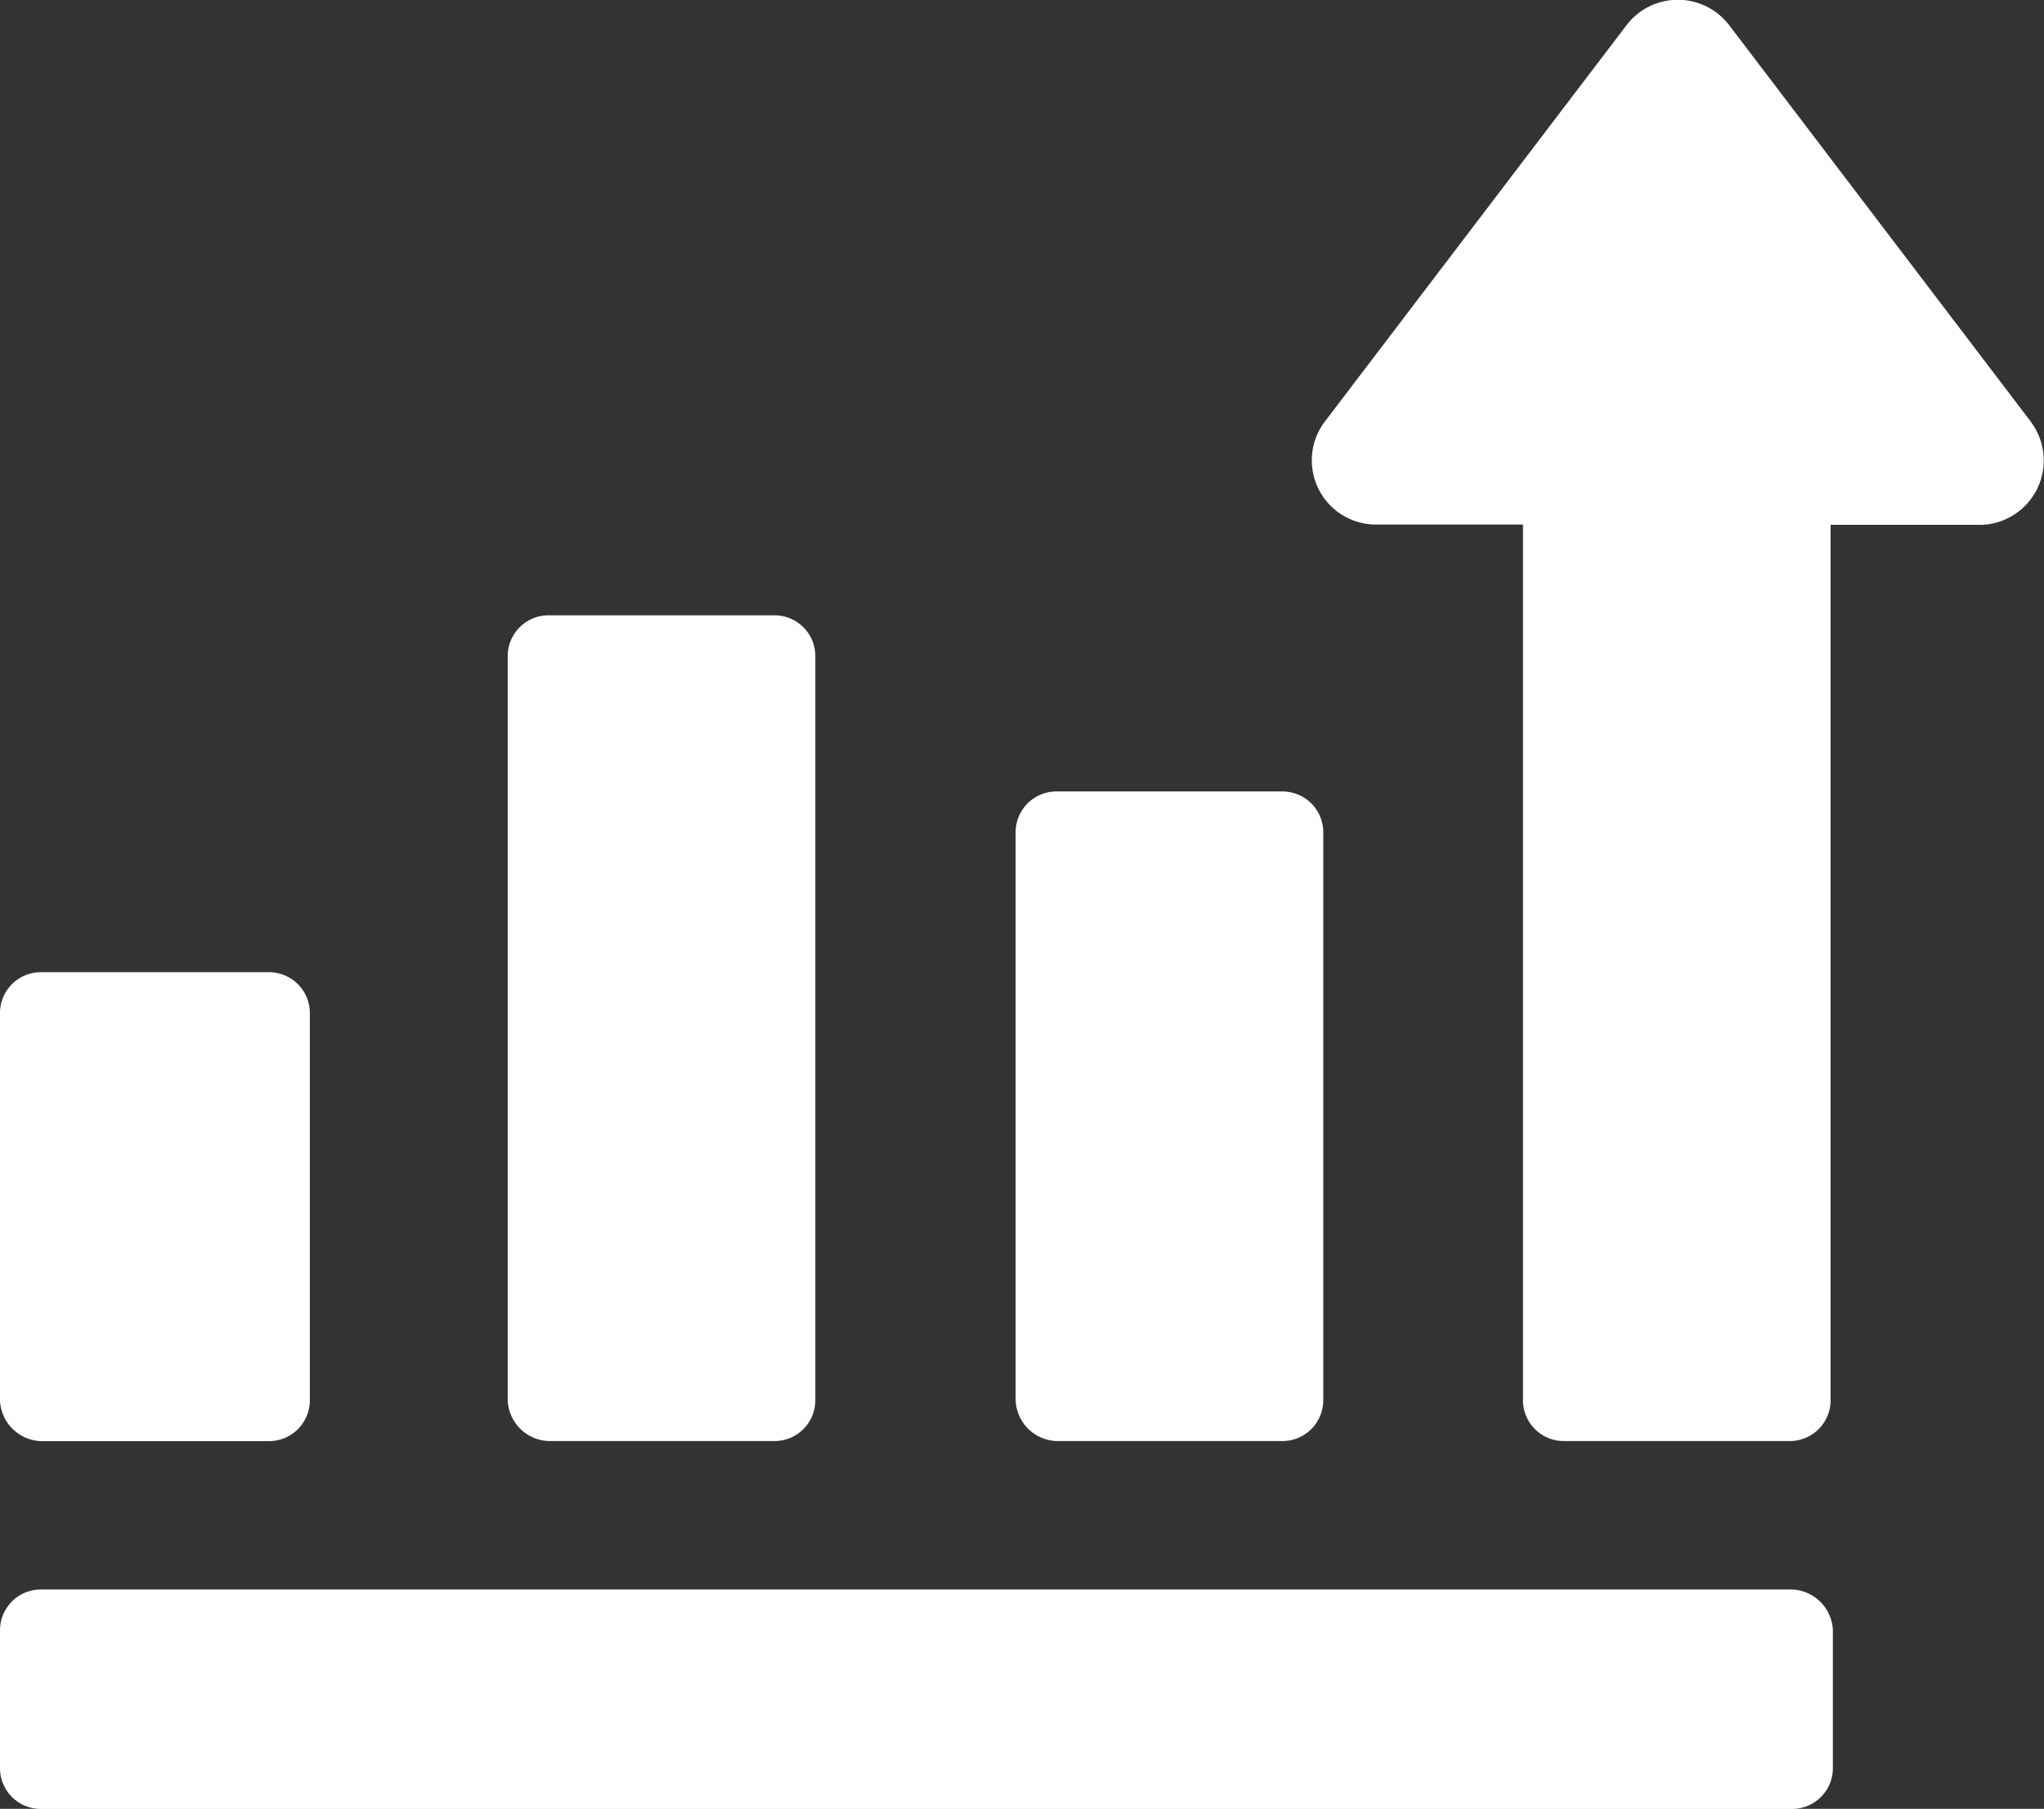
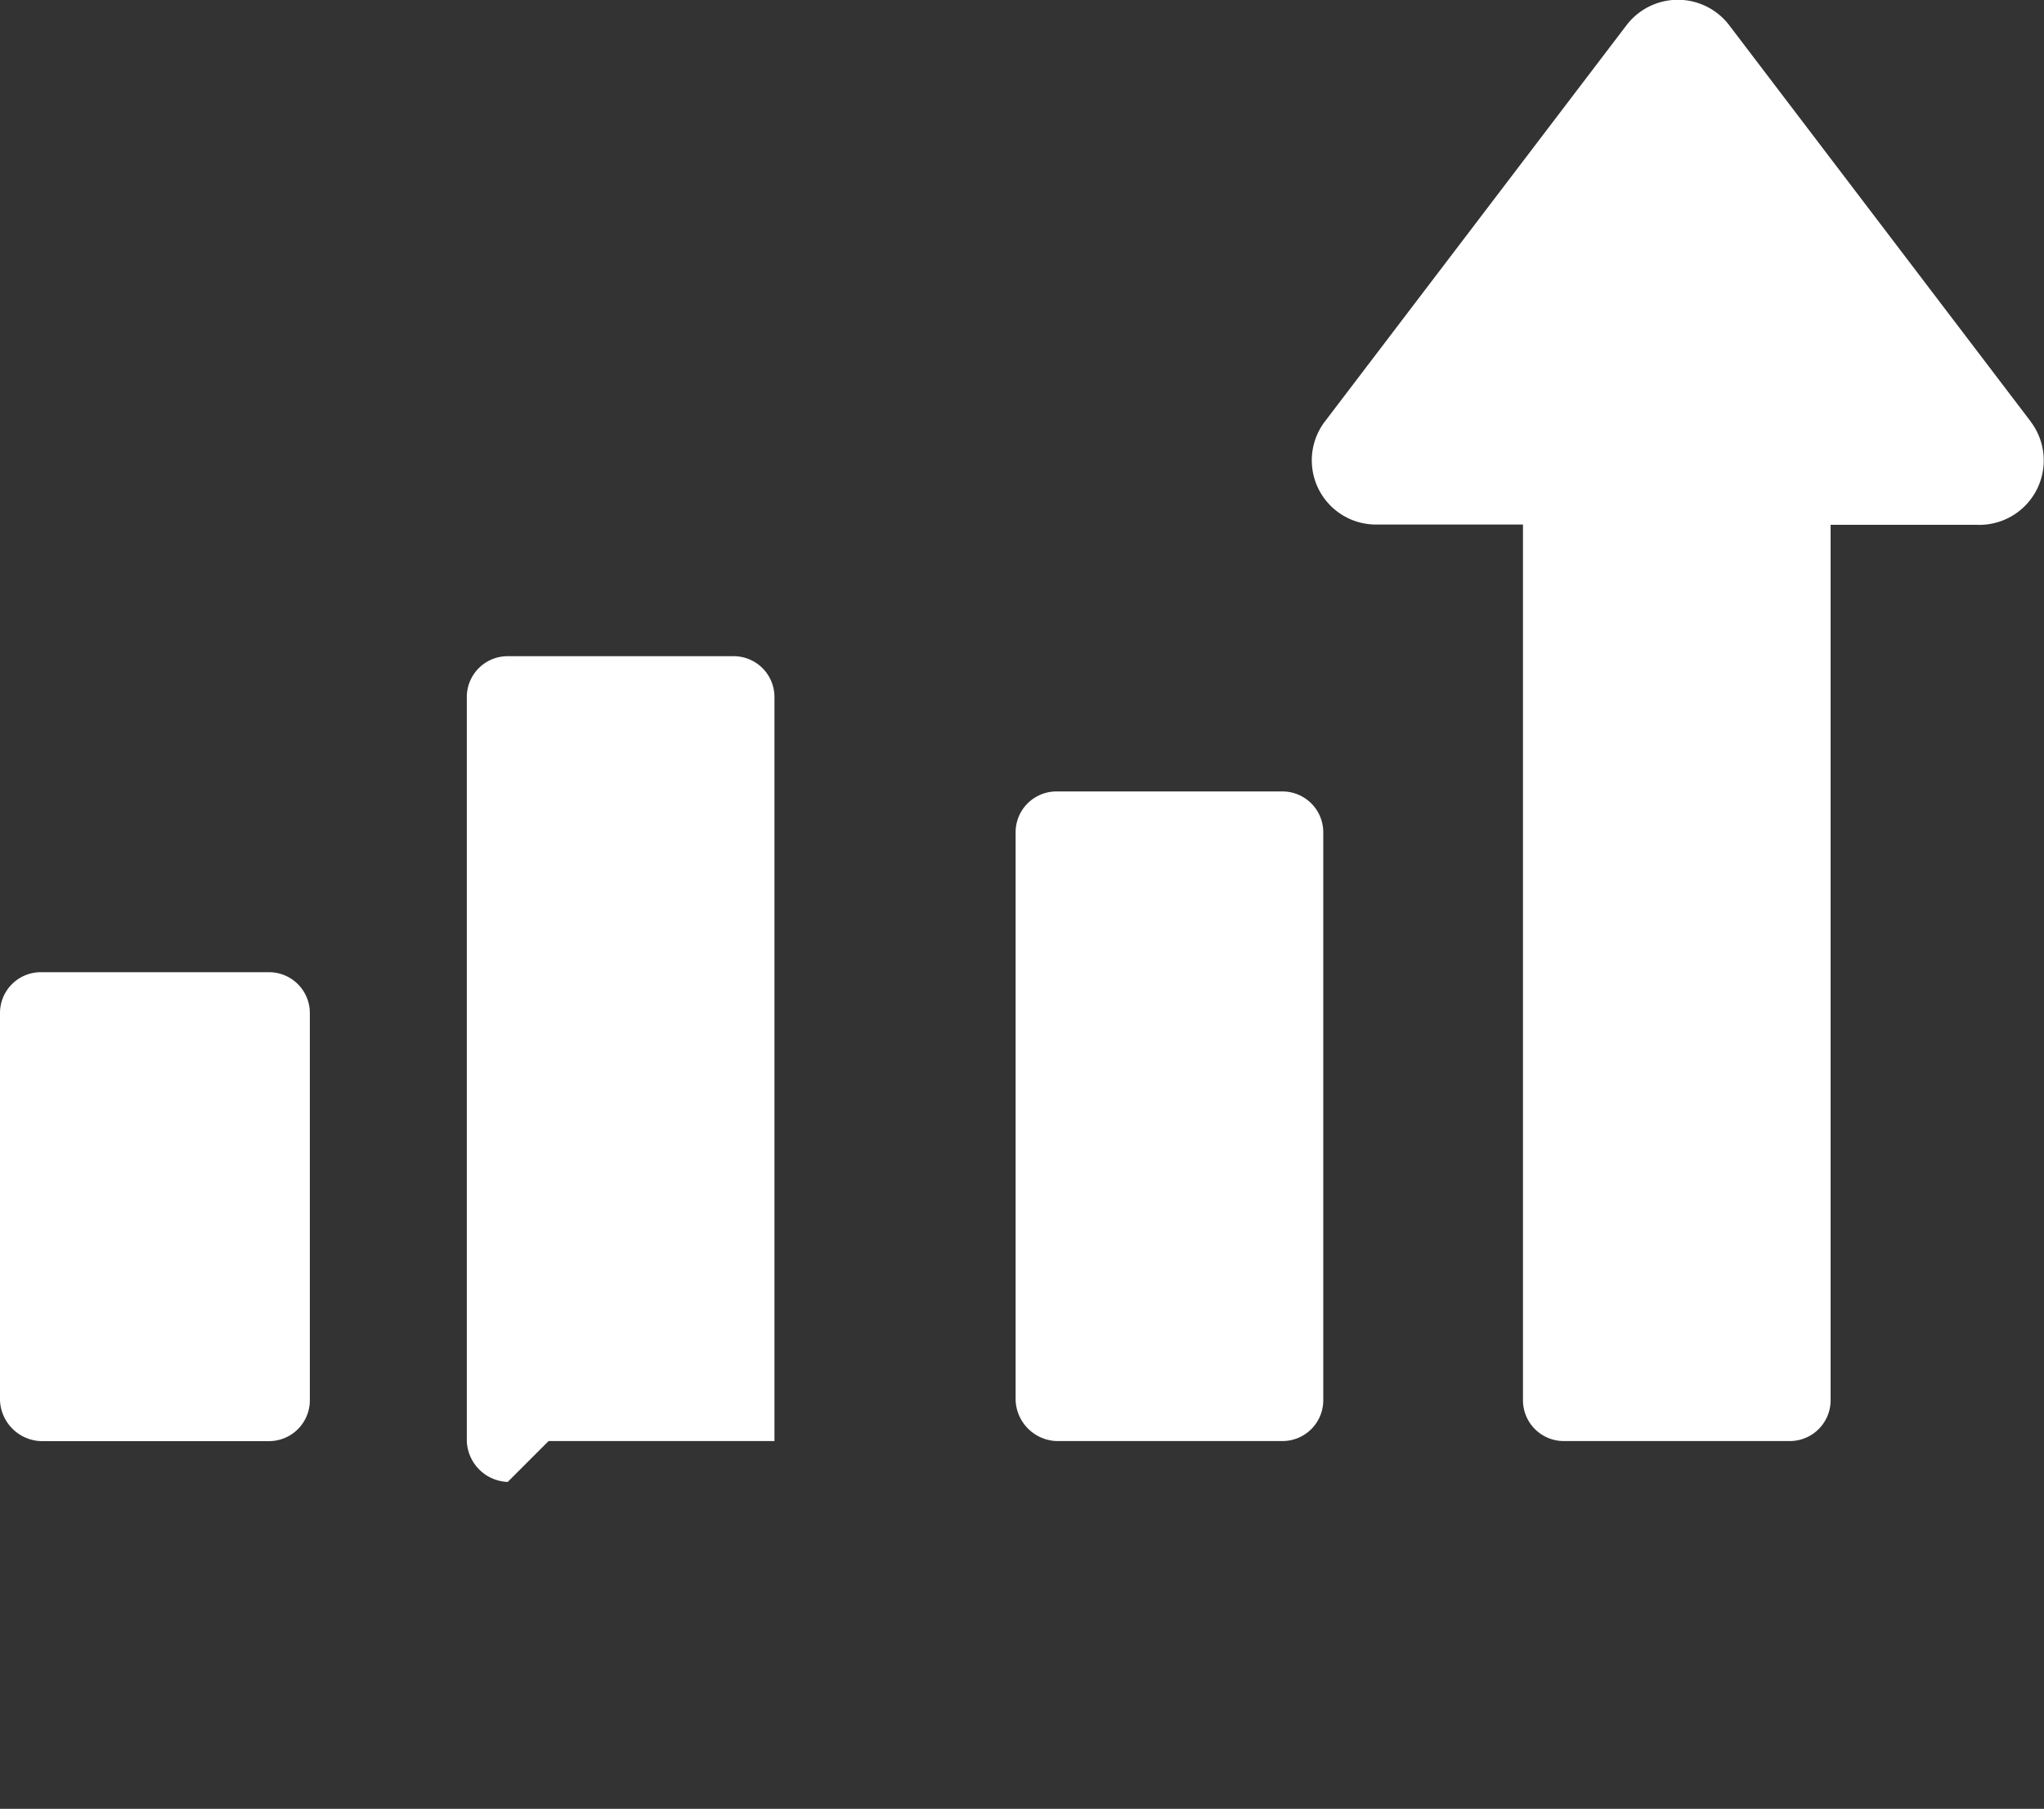
<svg xmlns="http://www.w3.org/2000/svg" width="28.842" height="25.529" viewBox="0 0 28.842 25.529">
  <rect x="0" y="0" width="28.842" height="25.529" fill="#333333" stroke="none" />
  <g id="stock" transform="translate(-83.999 -44.239)">
    <path id="Path_836" data-name="Path 836" d="M84.577,303.976h3.218a.576.576,0,0,0,.577-.577v-5.464a.576.576,0,0,0-.577-.577H84.577a.576.576,0,0,0-.577.577V303.4A.6.6,0,0,0,84.577,303.976Z" transform="translate(-0.001 -239.398)" fill="#fff" />
-     <path id="Path_837" data-name="Path 837" d="M216.736,216.054h3.187a.576.576,0,0,0,.577-.577v-10.5a.576.576,0,0,0-.577-.577h-3.187a.576.576,0,0,0-.577.577v10.5a.6.6,0,0,0,.577.577Z" transform="translate(-124.996 -151.477)" fill="#fff" />
+     <path id="Path_837" data-name="Path 837" d="M216.736,216.054h3.187v-10.5a.576.576,0,0,0-.577-.577h-3.187a.576.576,0,0,0-.577.577v10.5a.6.6,0,0,0,.577.577Z" transform="translate(-124.996 -151.477)" fill="#fff" />
    <path id="Path_838" data-name="Path 838" d="M348.9,259.485h3.187a.576.576,0,0,0,.577-.577v-8.014a.576.576,0,0,0-.577-.577H348.9a.576.576,0,0,0-.577.577v8.014A.6.6,0,0,0,348.9,259.485Z" transform="translate(-249.993 -194.908)" fill="#fff" />
-     <path id="Path_839" data-name="Path 839" d="M109.285,458.08H84.576a.576.576,0,0,0-.577.577V460.6a.576.576,0,0,0,.577.577h24.709a.576.576,0,0,0,.577-.577v-1.943A.6.6,0,0,0,109.285,458.08Z" transform="translate(0 -391.408)" fill="#fff" />
    <path id="Path_840" data-name="Path 840" d="M435.651,50.189,431.4,44.6a.911.911,0,0,0-1.457,0l-4.25,5.585a.906.906,0,0,0,.729,1.457h2.064V64a.576.576,0,0,0,.577.577h3.187a.576.576,0,0,0,.577-.577V51.646h2.064a.909.909,0,0,0,.759-1.457Z" transform="translate(-322.997)" fill="#fff" />
  </g>
</svg>